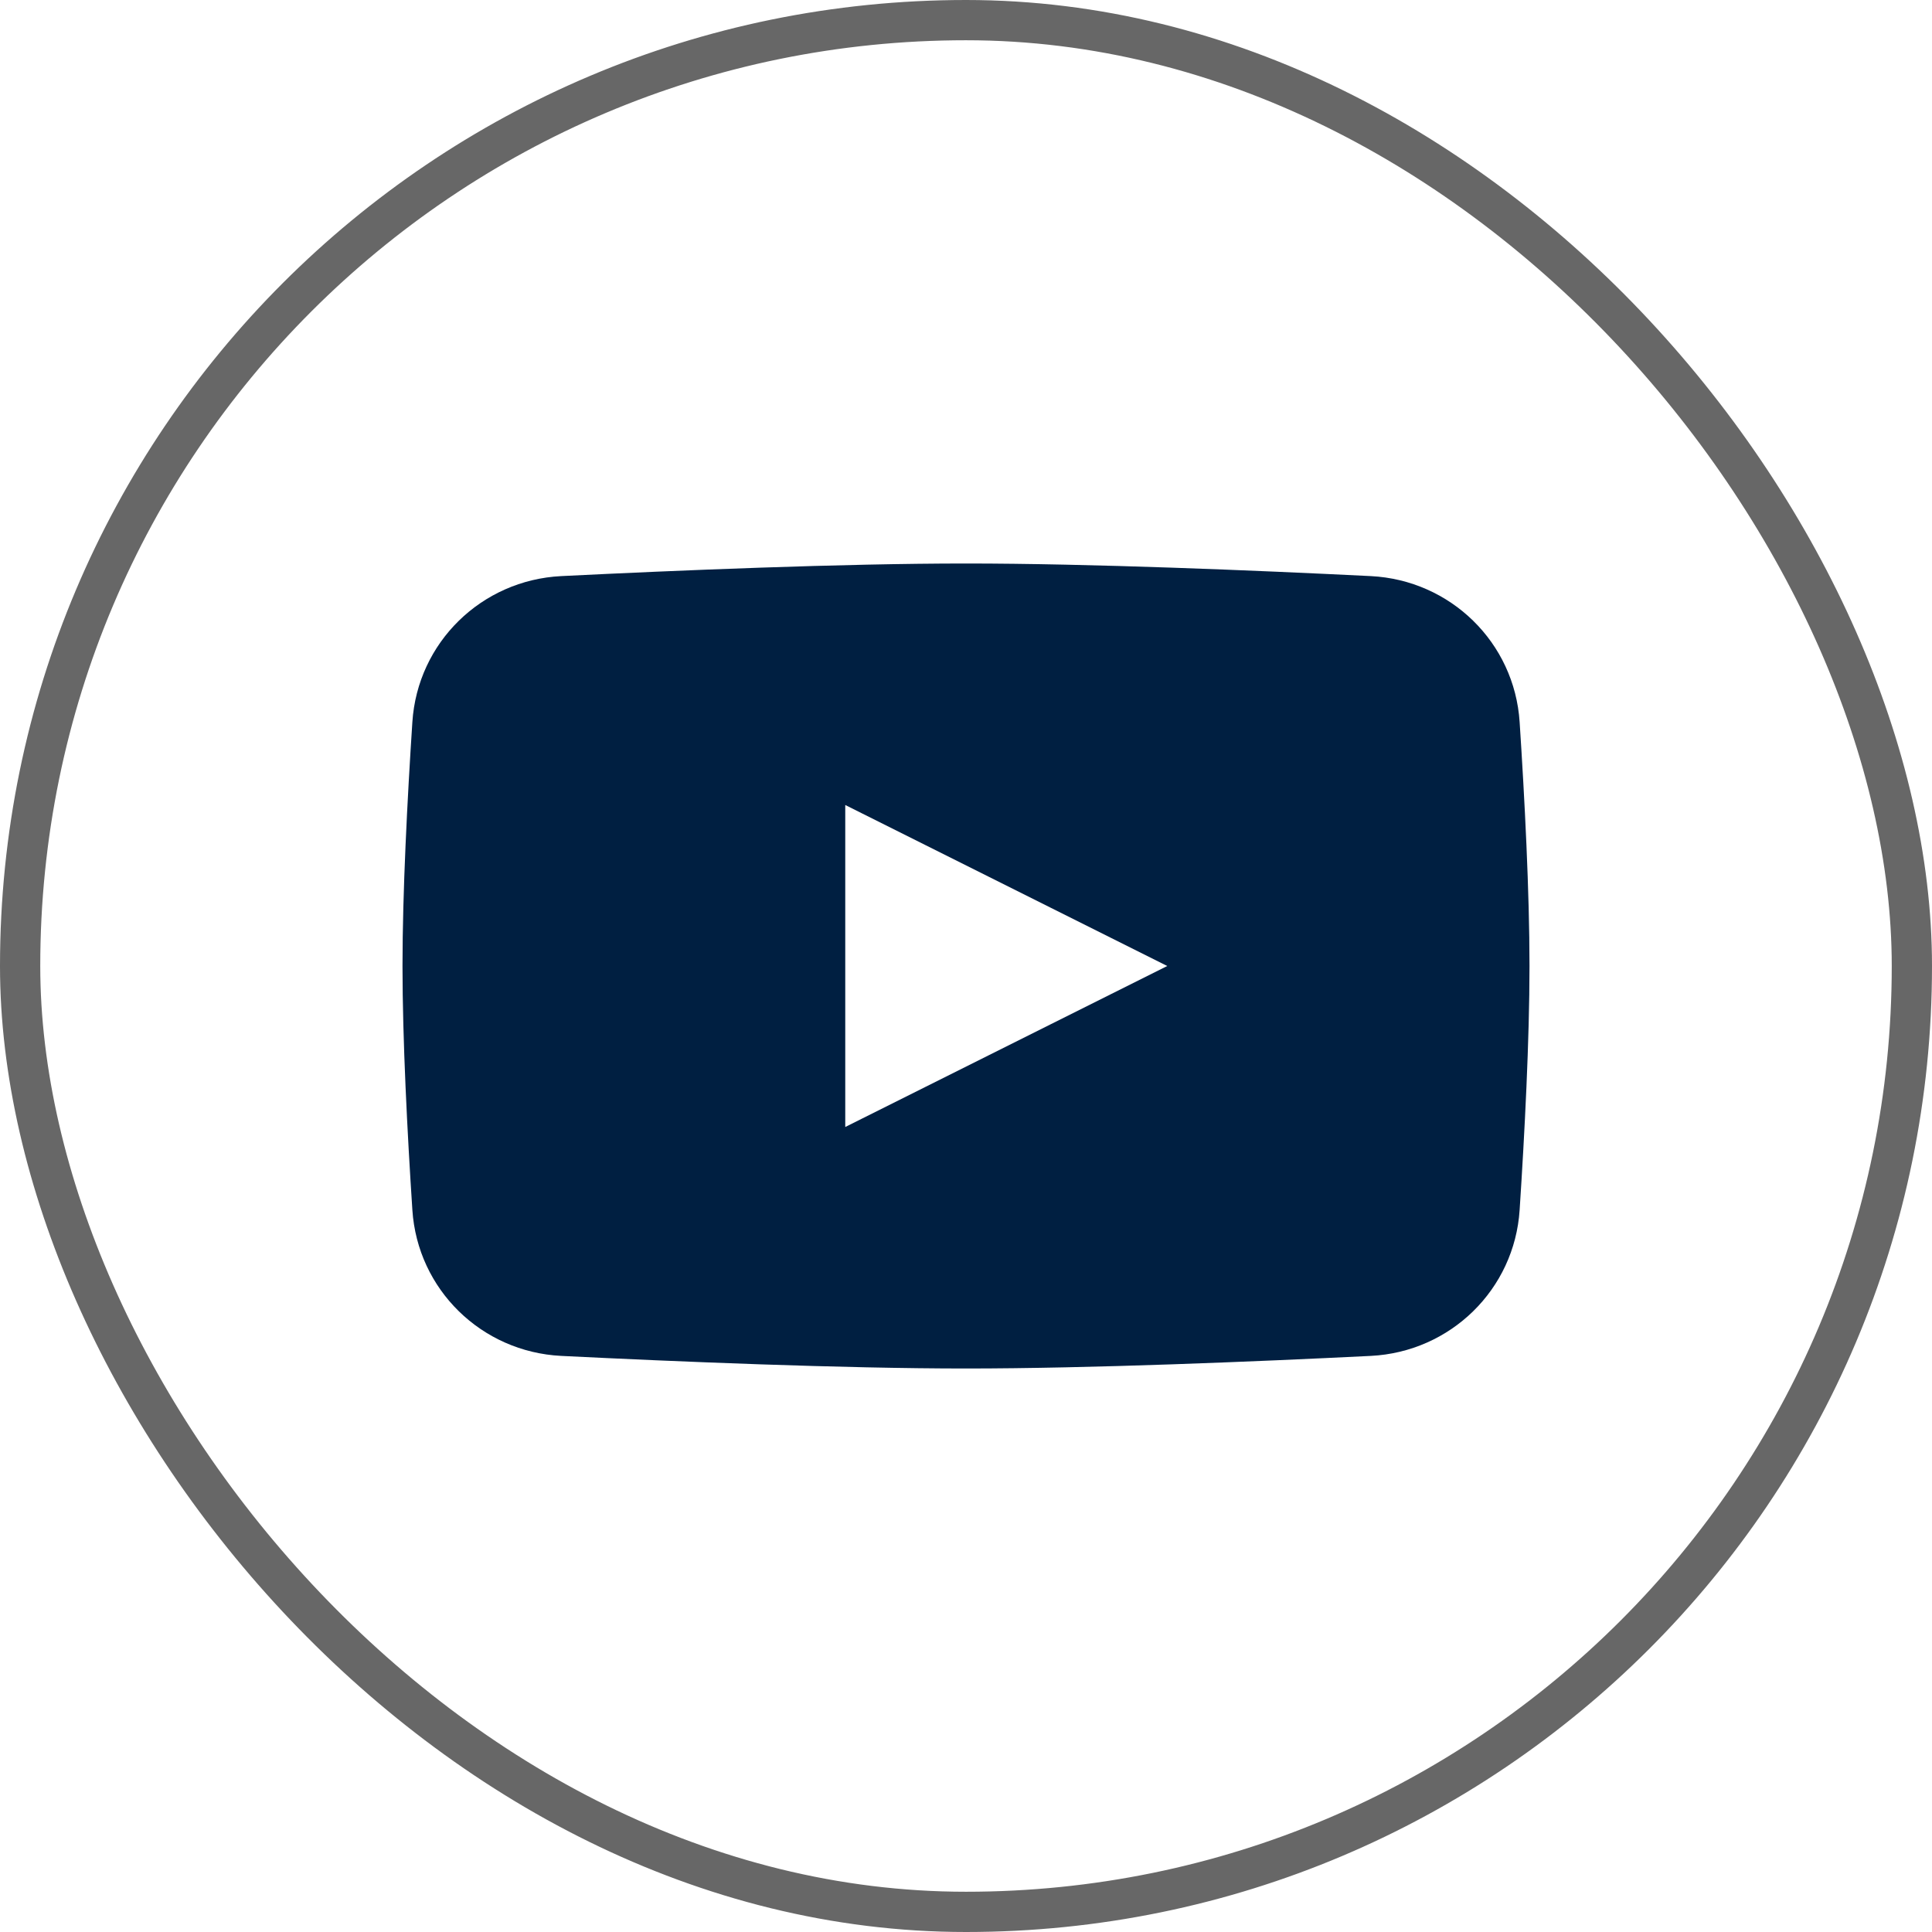
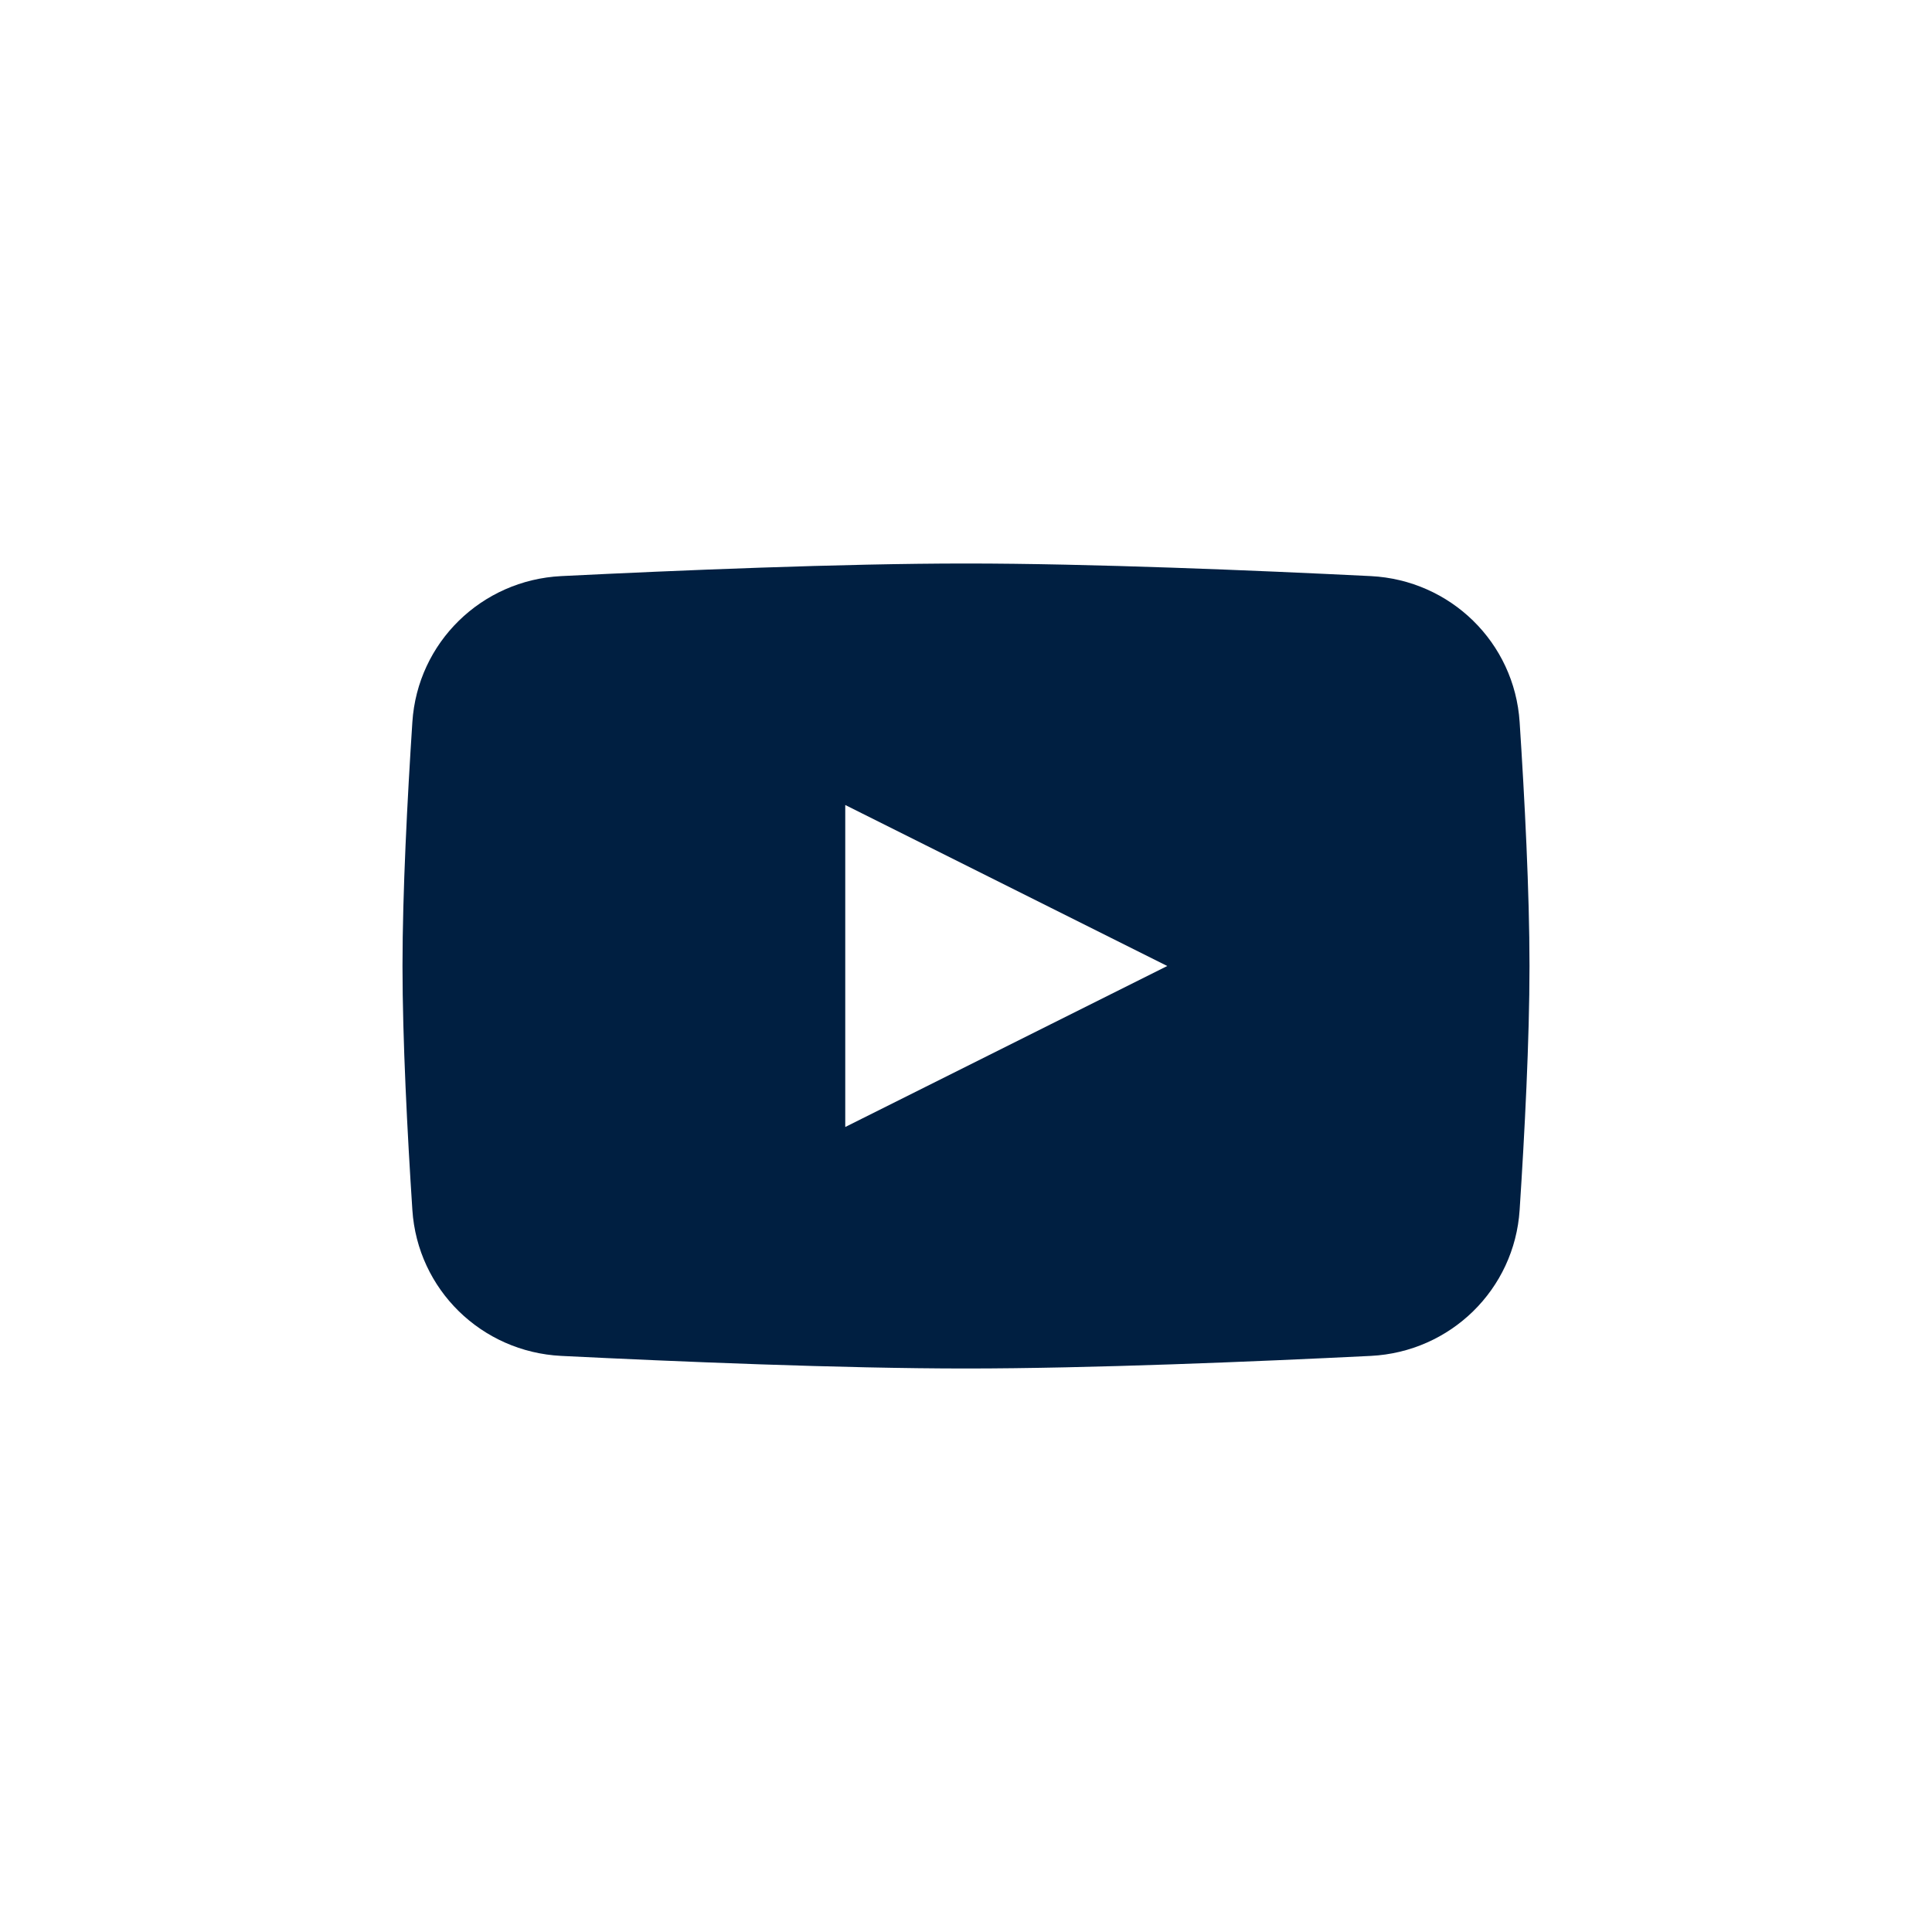
<svg xmlns="http://www.w3.org/2000/svg" width="48" height="48" viewBox="0 0 48 48" fill="none">
-   <rect x="0.5" y="0.5" width="47" height="47" rx="23.5" stroke="#676767" />
  <path fill-rule="evenodd" clip-rule="evenodd" d="M13.944 14.313C11.964 14.412 10.373 15.962 10.245 17.941C10.121 19.837 10 22.17 10 24C10 25.83 10.121 28.163 10.245 30.059C10.373 32.038 11.964 33.588 13.944 33.687C16.812 33.829 20.912 34 24 34C27.088 34 31.188 33.829 34.056 33.687C36.036 33.588 37.627 32.038 37.755 30.059C37.879 28.163 38 25.83 38 24C38 22.17 37.879 19.837 37.755 17.941C37.627 15.962 36.036 14.412 34.056 14.313C31.188 14.171 27.088 14 24 14C20.912 14 16.812 14.171 13.944 14.313ZM29 24L21 28V20L29 24Z" fill="#001F41" />
</svg>